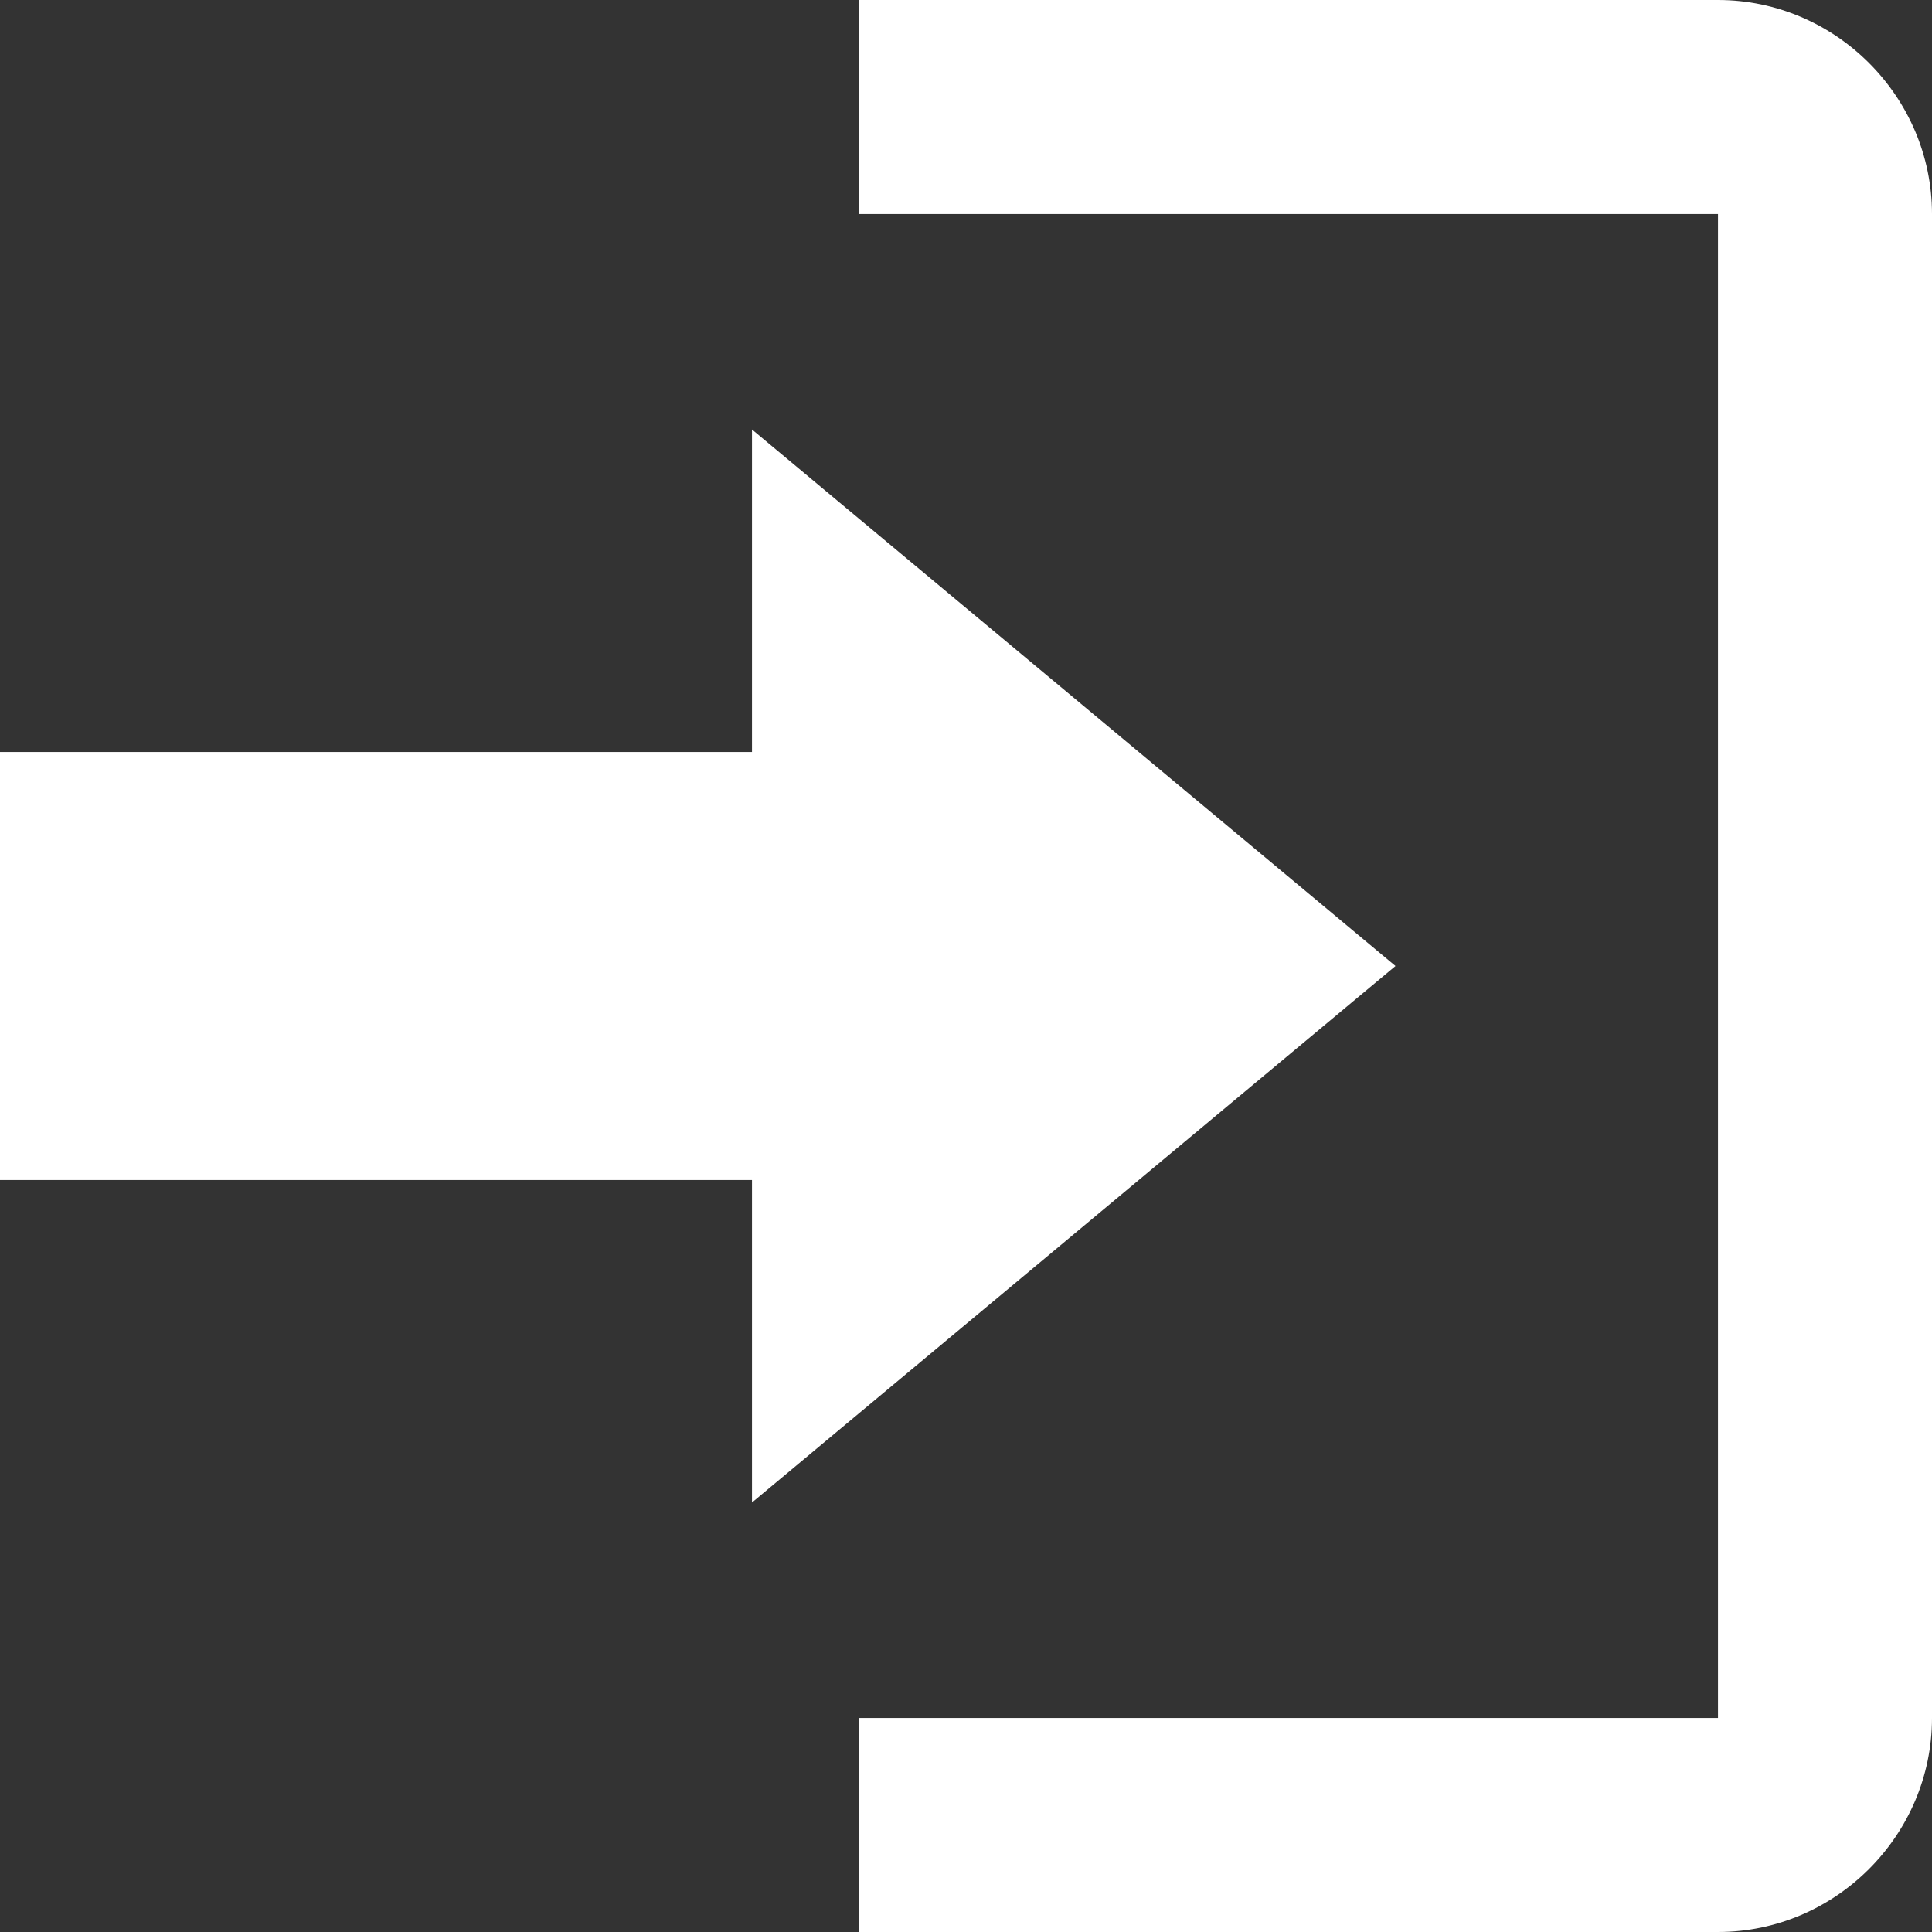
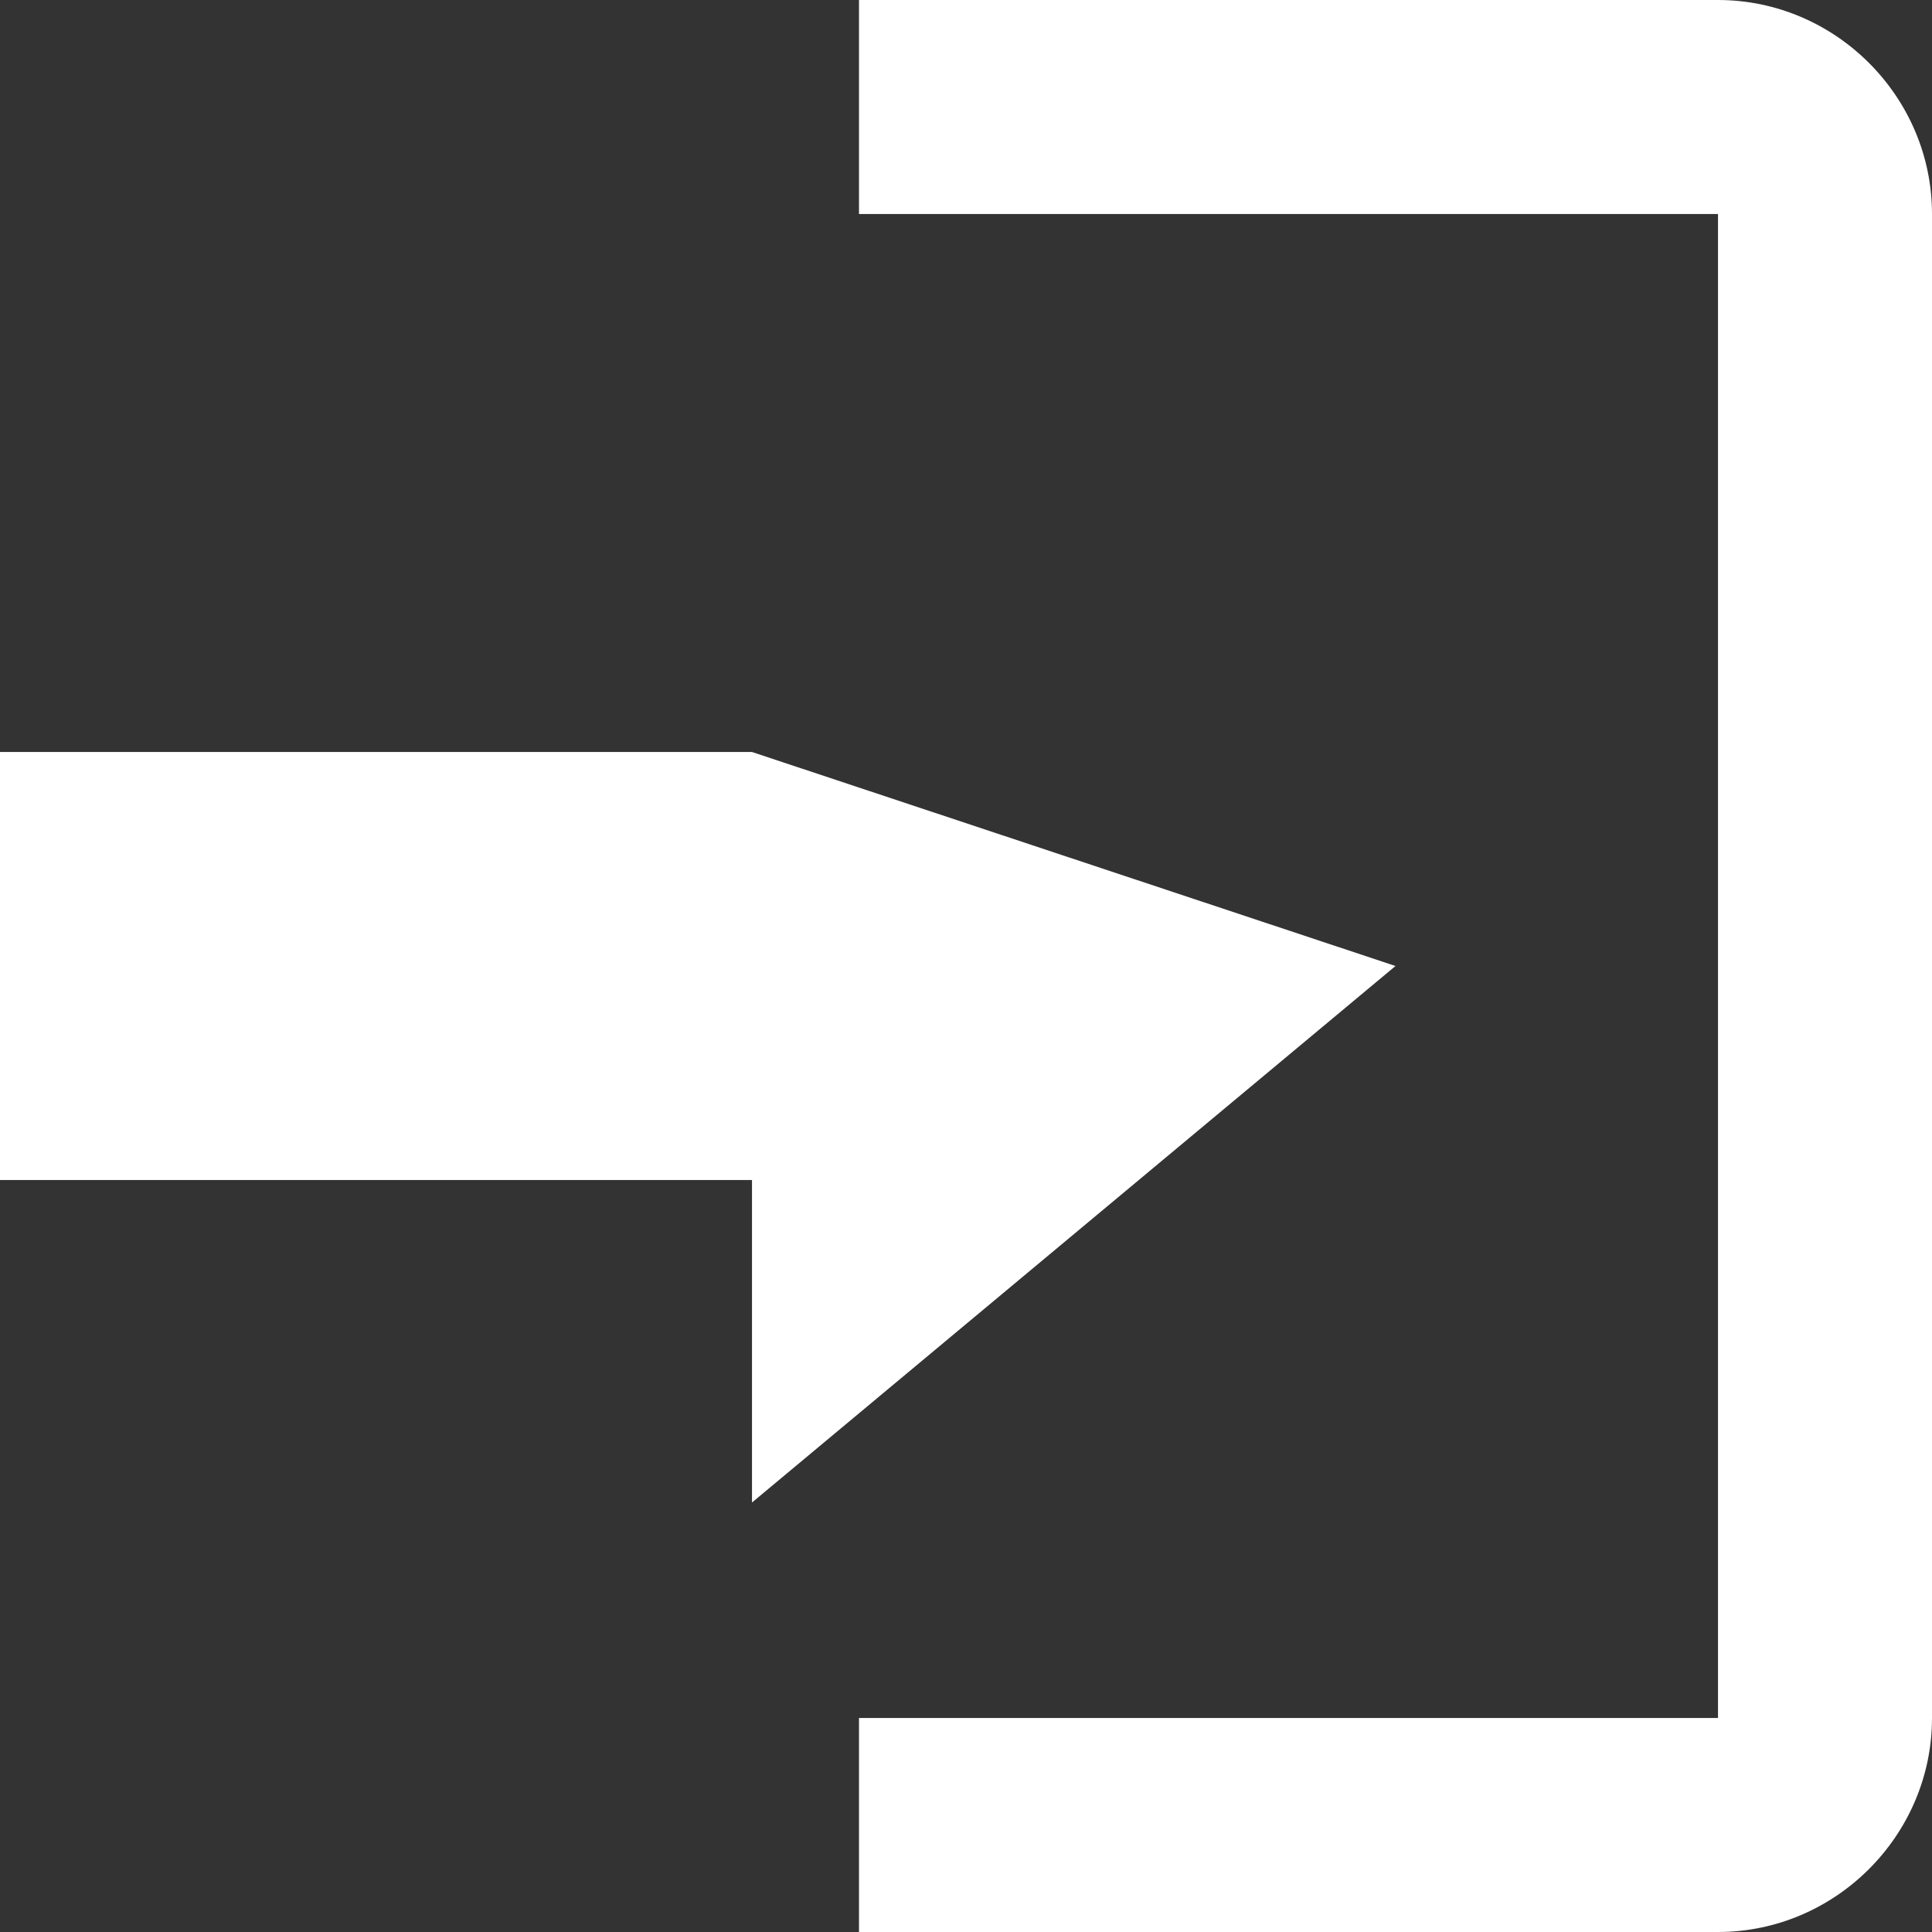
<svg xmlns="http://www.w3.org/2000/svg" version="1.2" baseProfile="tiny-ps" viewBox="0 0 13 13" width="13" height="13">
  <rect x="0" y="0" width="13" height="13" fill="#333333" stroke="none" />
  <title>shop-signin-svg</title>
  <style>
		tspan { white-space:pre }
		.shp0 { fill: #ffffff } 
	</style>
-   <path id="Layer" class="shp0" d="M9.39 6.5L5.06 2.89L5.06 5.06L0 5.06L0 7.94L5.06 7.94L5.06 10.11L9.39 6.5ZM11.56 11.56L5.78 11.56L5.78 13L11.56 13C12.35 13 13 12.35 13 11.56L13 1.44C13 0.65 12.35 0 11.56 0L5.78 0L5.78 1.44L11.56 1.44L11.56 11.56Z" />
+   <path id="Layer" class="shp0" d="M9.39 6.5L5.06 5.06L0 5.06L0 7.94L5.06 7.94L5.06 10.11L9.39 6.5ZM11.56 11.56L5.78 11.56L5.78 13L11.56 13C12.35 13 13 12.35 13 11.56L13 1.44C13 0.65 12.35 0 11.56 0L5.78 0L5.78 1.44L11.56 1.44L11.56 11.56Z" />
</svg>